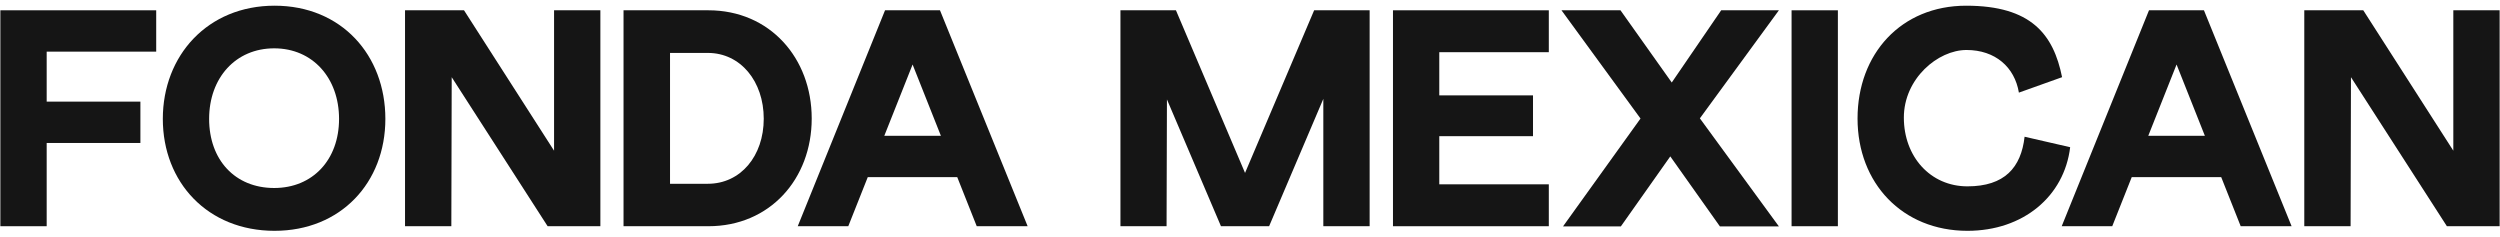
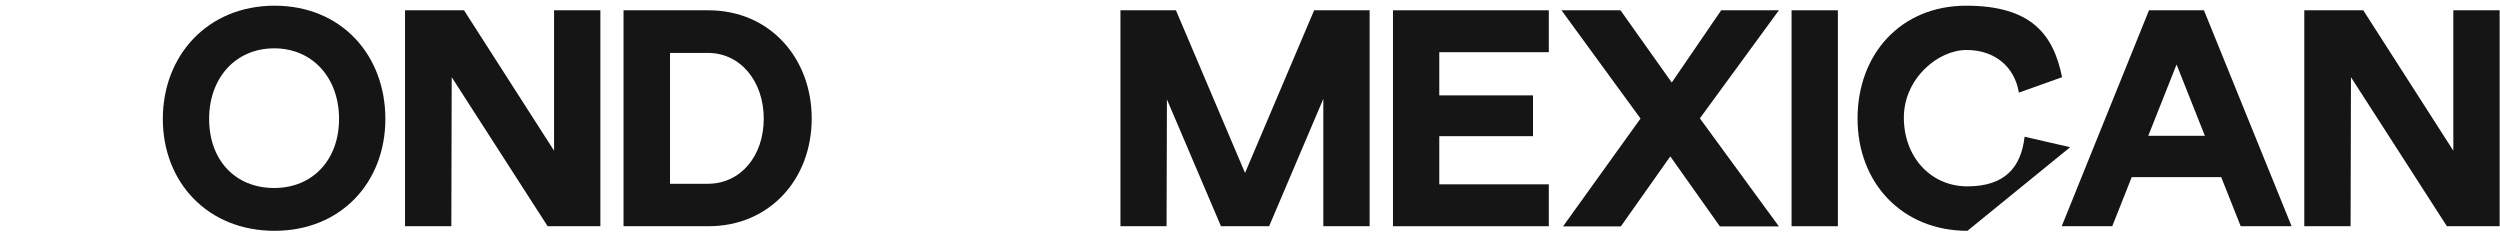
<svg xmlns="http://www.w3.org/2000/svg" class="logo-footer" viewBox="0 0 1360.4 128.7">
  <path fill="#151515" d="M1253.9,123.1V5.6h32.1l49,76.4V5.6h25.2v117.5h-28.7l-52.2-81.1-.2,81.1h-25.2Z" />
  <path fill="#151515" d="M1121.9,123.1l47.5-117.5h29.9l47.7,117.5h-27.7l-10.6-26.7h-48.7l-10.6,26.7h-27.5ZM1168.9,73.9h30.9l-15.4-38.8-15.4,38.8Z" />
-   <path fill="#151515" d="M1070.6,125.6c-35.4,0-59.8-25.9-59.8-61.1s23.7-61.4,59.1-61.4,47.5,15.6,52.2,38.9l-23.5,8.4c-2.3-13.9-12.9-23.2-28.5-23.2s-34.1,15.6-34.1,36.8,14.4,37.4,34.6,37.4,29.2-10.2,31.1-27l24.8,5.7c-3.2,26.7-25.5,45.5-55.9,45.5Z" />
+   <path fill="#151515" d="M1070.6,125.6c-35.4,0-59.8-25.9-59.8-61.1s23.7-61.4,59.1-61.4,47.5,15.6,52.2,38.9l-23.5,8.4c-2.3-13.9-12.9-23.2-28.5-23.2s-34.1,15.6-34.1,36.8,14.4,37.4,34.6,37.4,29.2-10.2,31.1-27l24.8,5.7Z" />
  <path fill="#151515" d="M974.9,123.1V5.6h25.2v117.5h-25.2Z" />
  <path fill="#151515" d="M850.6,123.1l42.1-58.6-43-58.9h32.1l27.9,39.3,26.9-39.3h31.4l-43,58.8,43,58.8h-32.1l-27-38.1-26.9,38.1h-31.4Z" />
  <path fill="#151515" d="M758,123.1V5.6h84.8v22.8h-59.6v23.5h51v22.2h-51v26.2h59.6v22.8h-84.8Z" />
  <path fill="#151515" d="M609.7,123.1V5.6h30.2l37.6,88.5,37.6-88.5h30.2v117.5h-25.2V53.8l-29.5,69.3h-26.2l-29.4-69-.2,69h-25.2Z" />
-   <path fill="#151515" d="M434.1,123.1L481.6,5.6h29.9l47.7,117.5h-27.7l-10.6-26.7h-48.7l-10.6,26.7h-27.5ZM481.1,73.9h30.9l-15.4-38.8-15.4,38.8Z" />
  <path fill="#151515" d="M339.3,123.1V5.6h46.2c33.4,0,56.2,26,56.2,58.9s-22.8,58.6-56.2,58.6h-46.2ZM385.2,28.8h-20.6v71.2h20.6c17.8,0,30.4-15.1,30.4-35.4s-12.6-35.8-30.4-35.8Z" />
  <path fill="#151515" d="M220.4,123.1V5.6h32.1l49,76.4V5.6h25.2v117.5h-28.7l-52.2-81.1-.2,81.1h-25.2Z" />
  <path fill="#151515" d="M149.4,125.6c-36.4,0-60.8-26.4-60.8-60.9S113,3.1,149.4,3.1s60.3,26.9,60.3,61.6-24.3,60.9-60.3,60.9ZM149.2,102.3c21,0,35.3-15.4,35.3-37.6s-14.3-38.4-35.3-38.4-35.4,16.1-35.4,38.4,14.1,37.6,35.4,37.6Z" />
-   <path fill="#151515" d="M.2,123.1V5.6h84.8v22.5H25.4v27.2h51v22.5H25.4v45.3H.2Z" />
</svg>